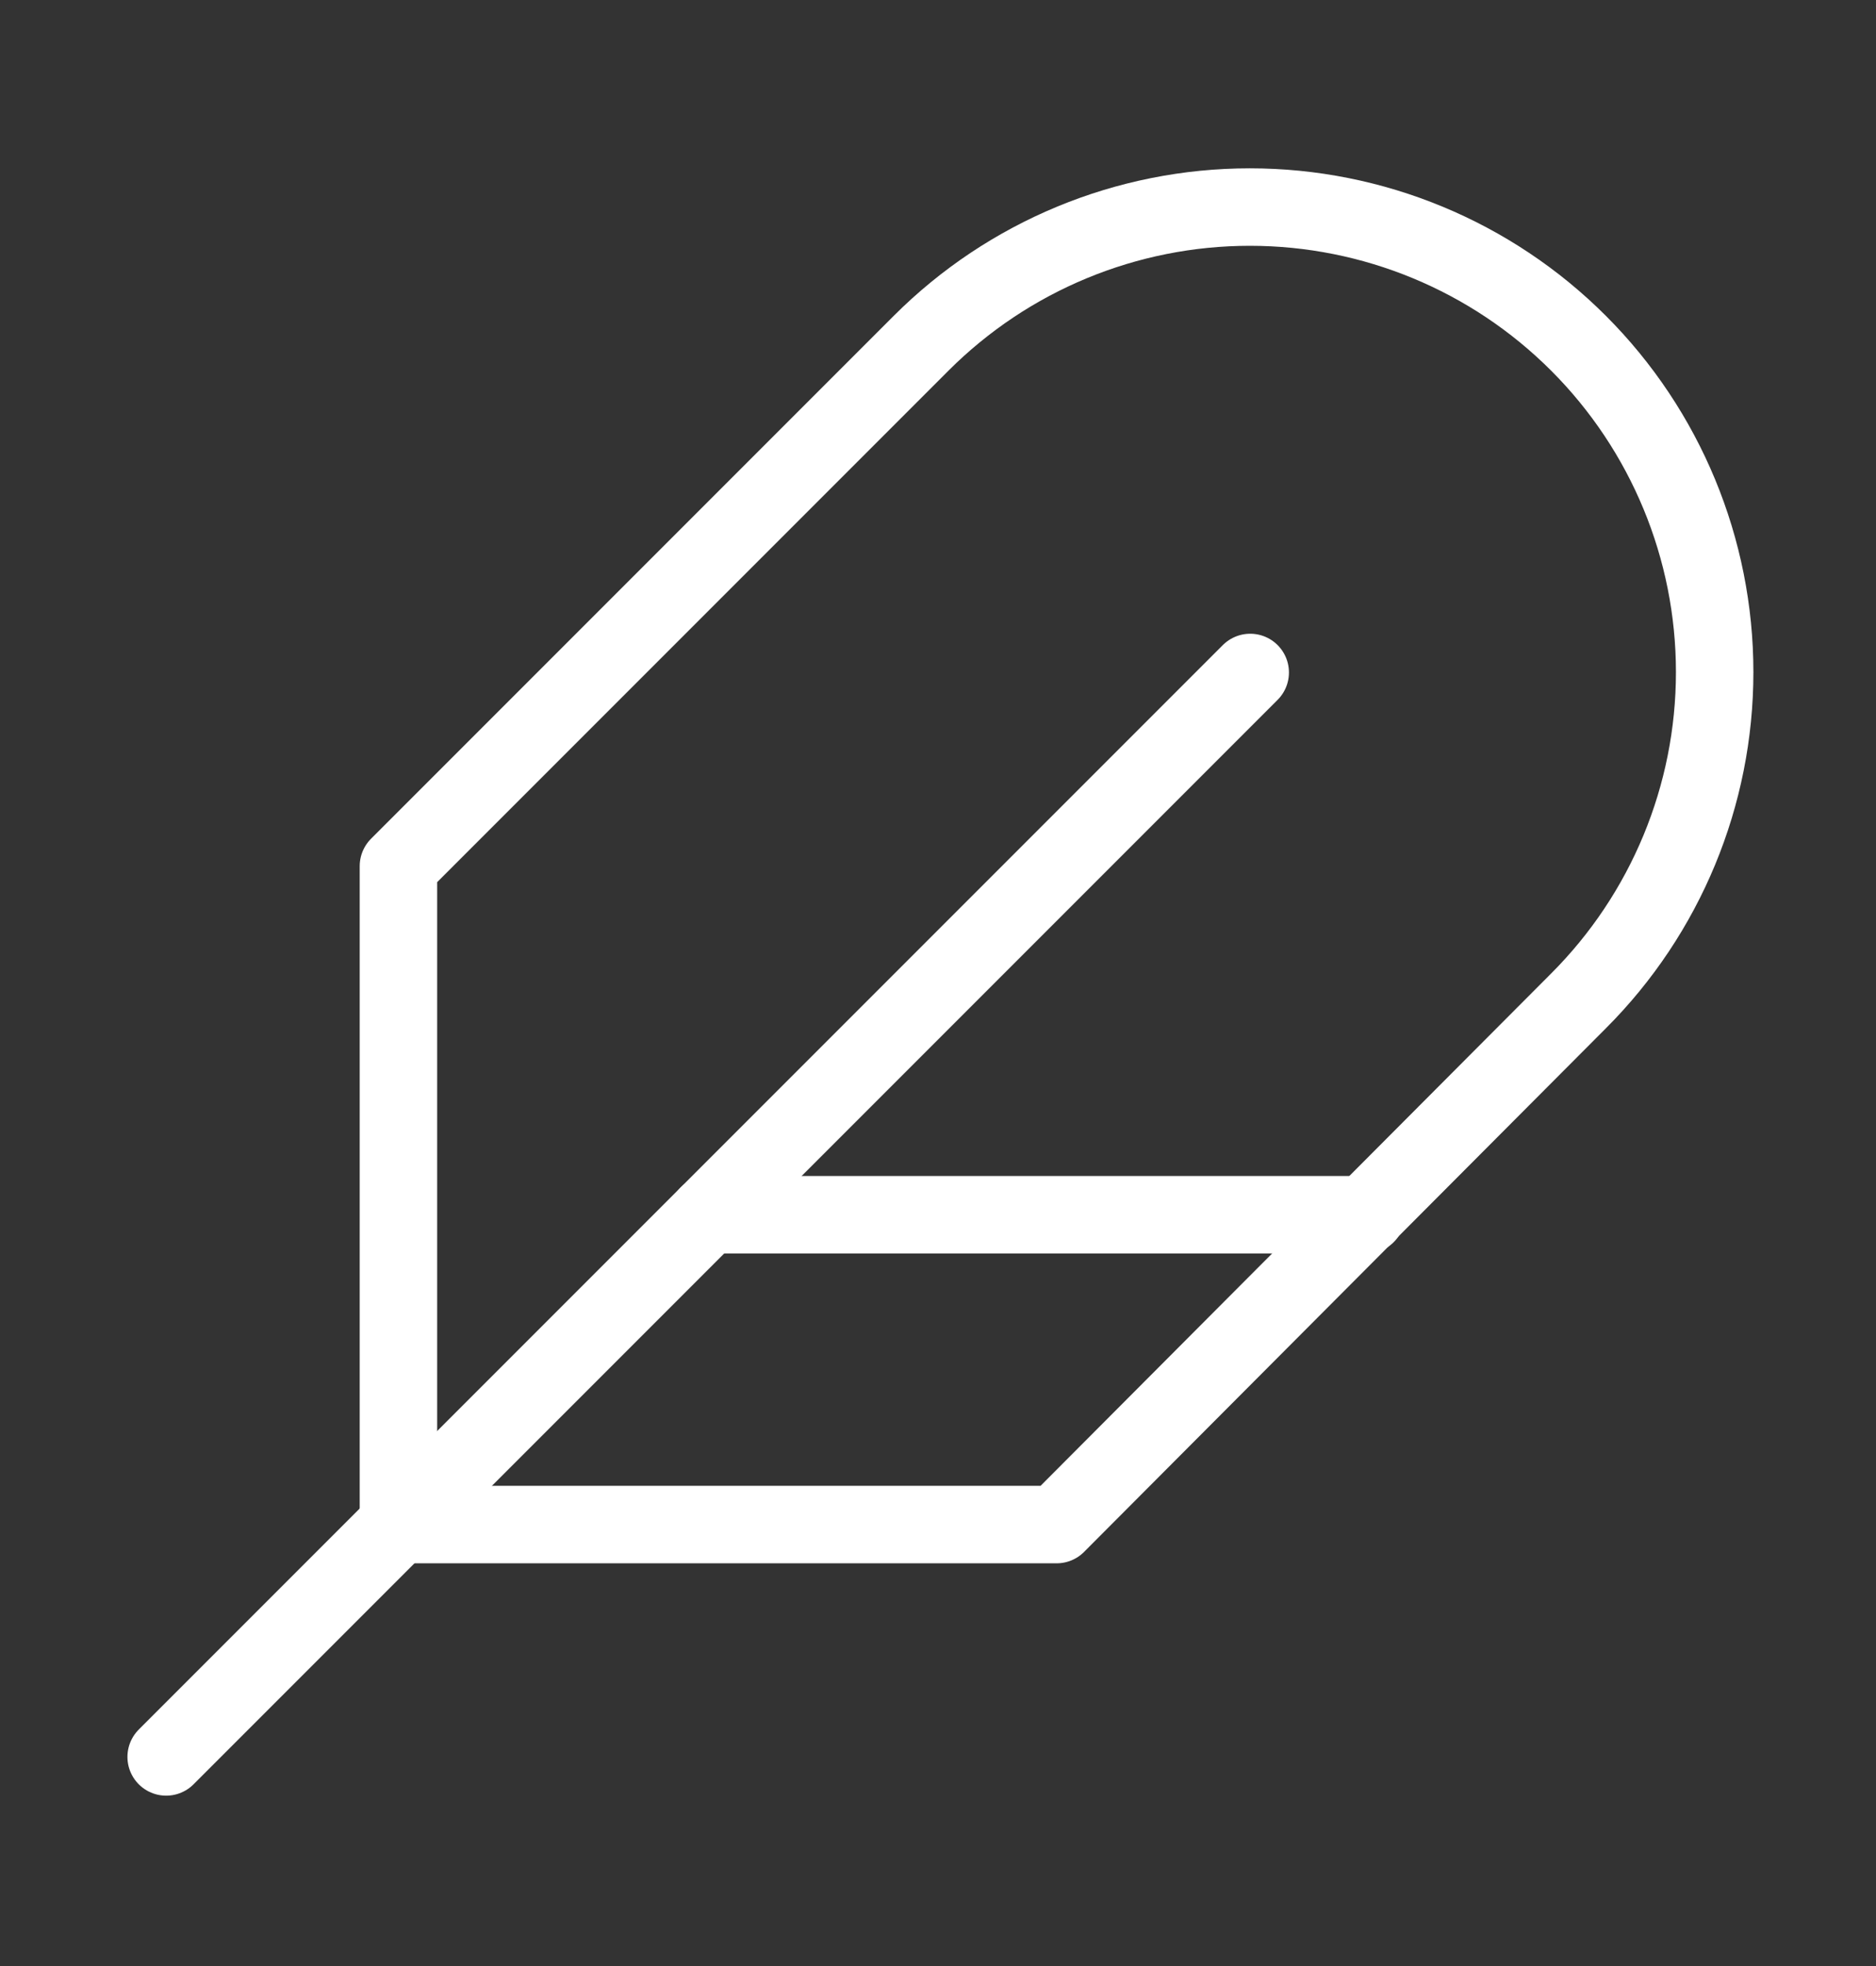
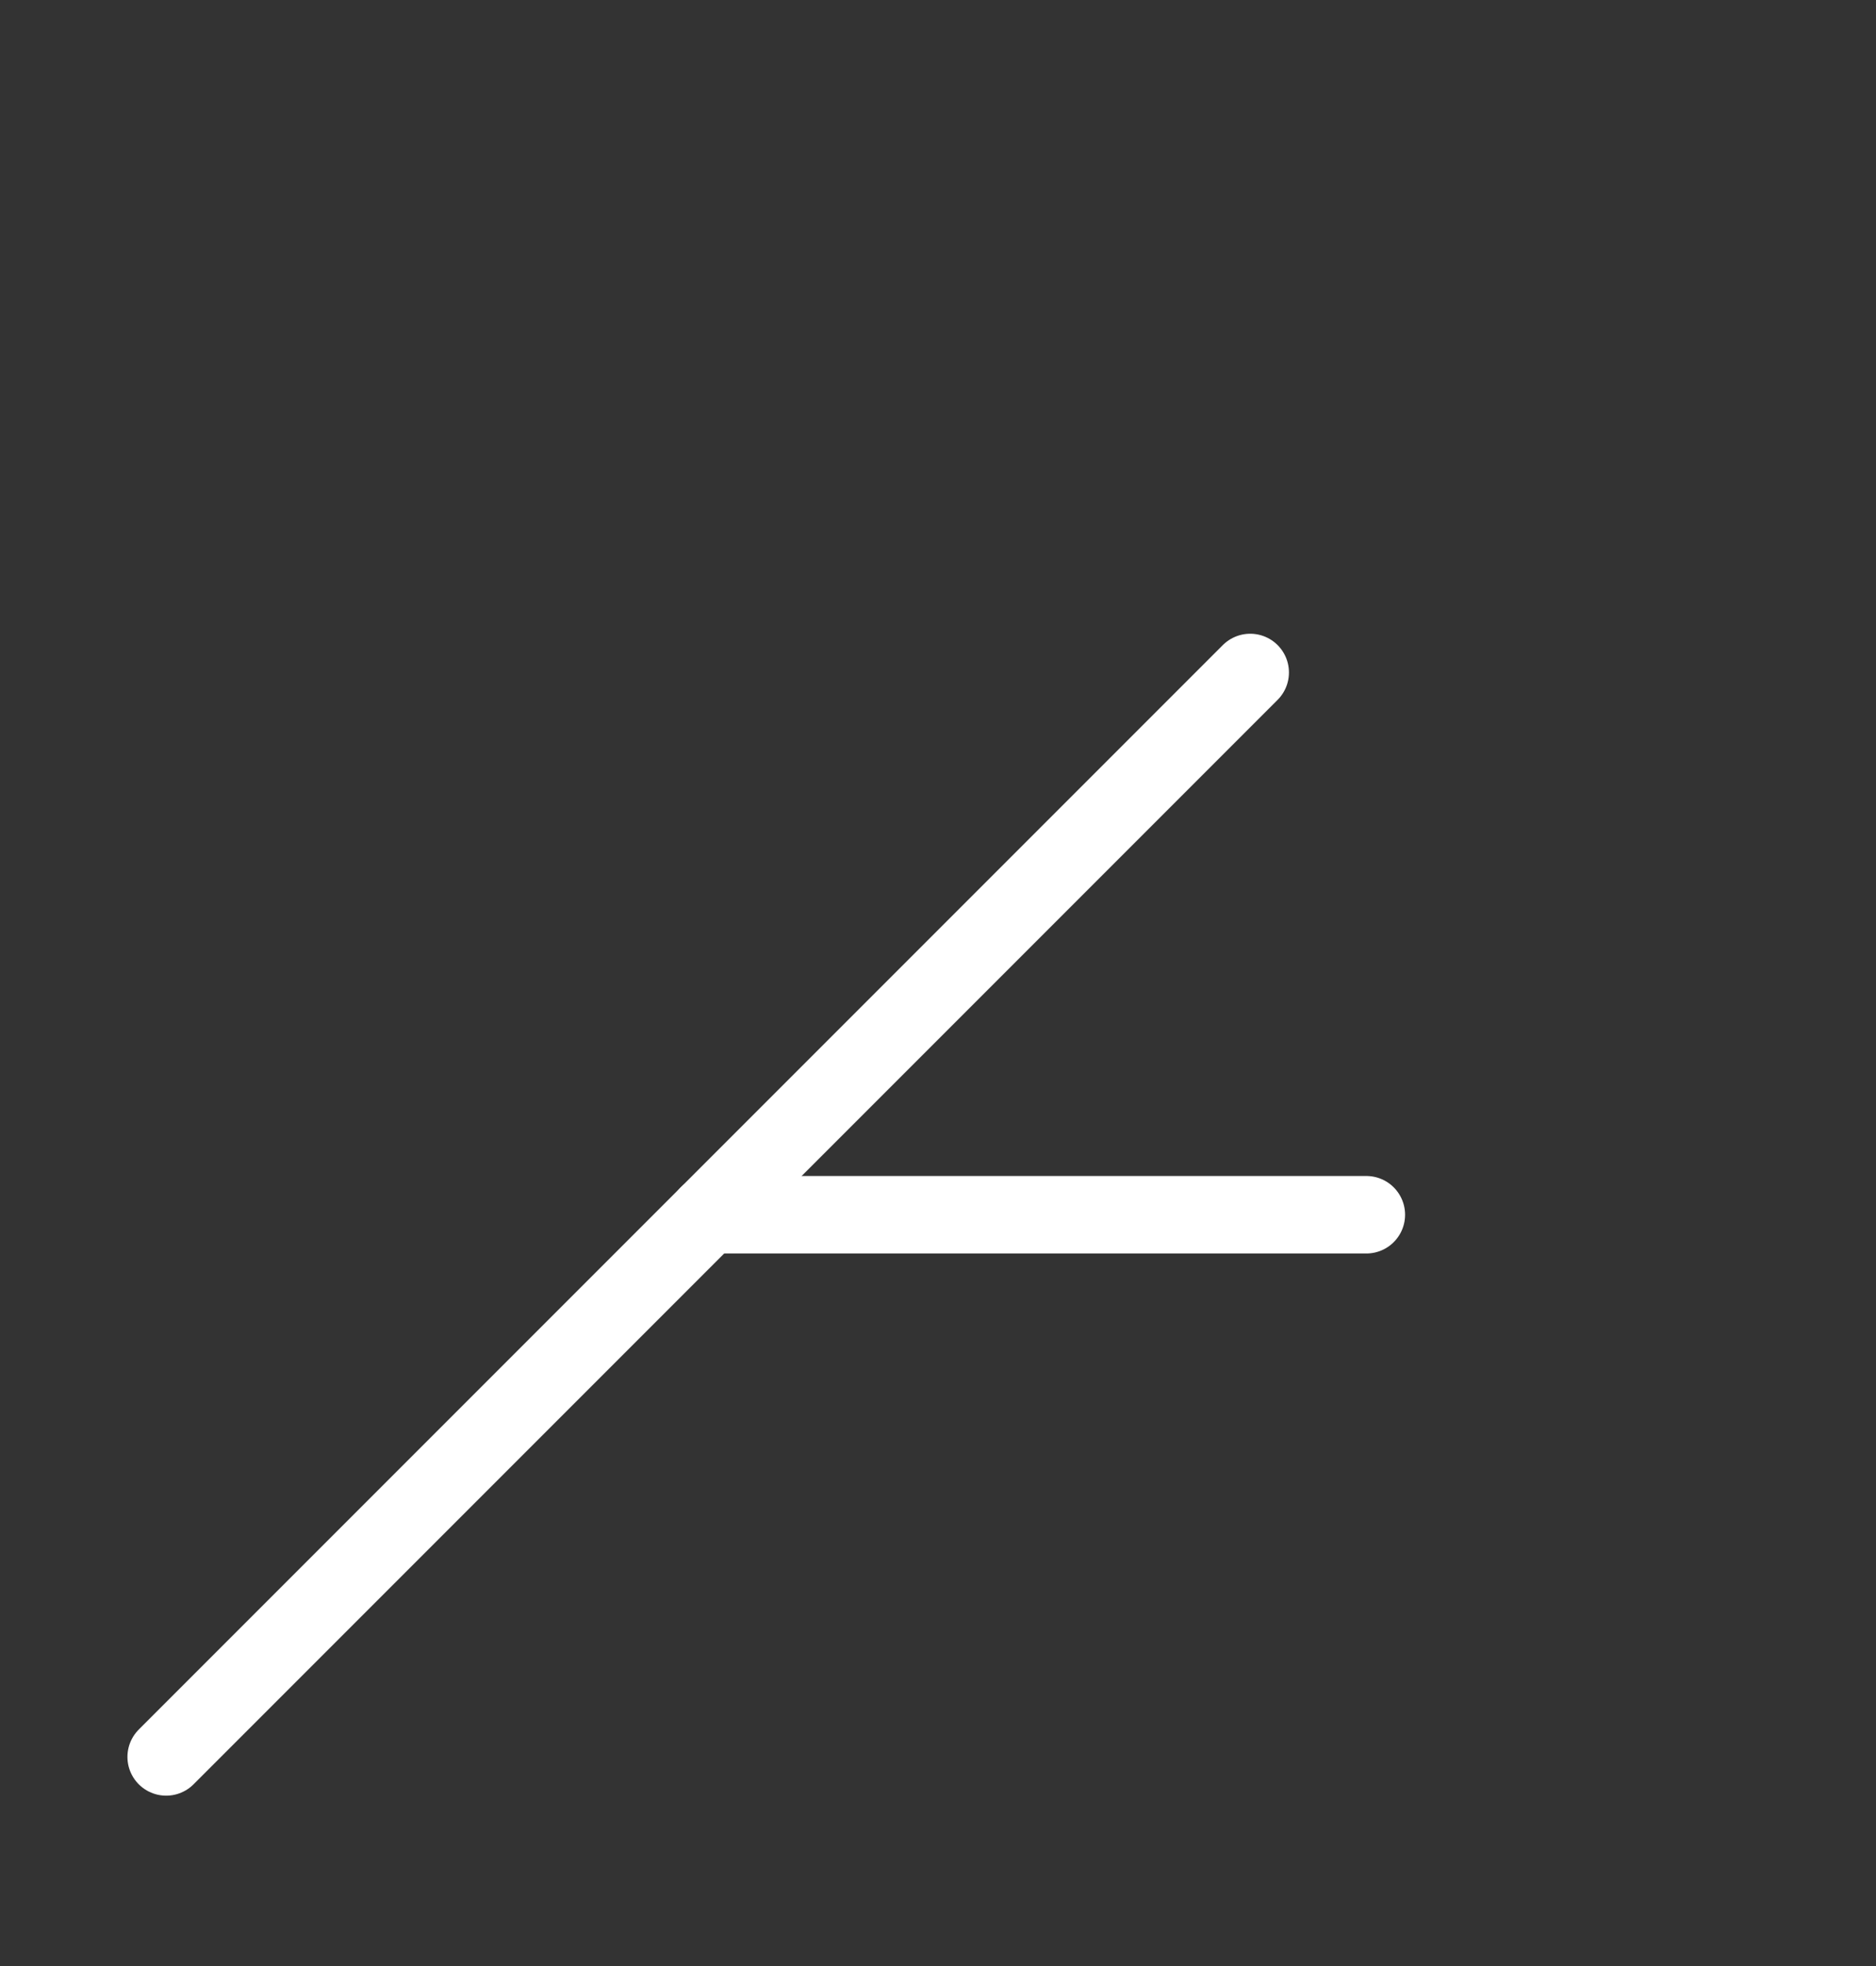
<svg xmlns="http://www.w3.org/2000/svg" width="21" height="22" viewBox="0 0 21 22" fill="none">
  <rect x="0" y="0" width="21" height="22" fill="#333333" stroke="none" />
-   <path d="M17.67 11.2C18.646 10.224 19.194 8.901 19.194 7.521C19.194 6.141 18.646 4.817 17.67 3.841C16.694 2.865 15.371 2.317 13.991 2.317C12.611 2.317 11.287 2.865 10.311 3.841L4.46 9.692V17.06H11.828L17.67 11.2Z" stroke="white" stroke-width="0.867" stroke-linecap="round" stroke-linejoin="round" />
  <path d="M13.995 7.525L1.86 19.66" stroke="white" stroke-width="0.867" stroke-linecap="round" stroke-linejoin="round" />
  <path d="M15.295 13.593H7.927" stroke="white" stroke-width="0.867" stroke-linecap="round" stroke-linejoin="round" />
</svg>